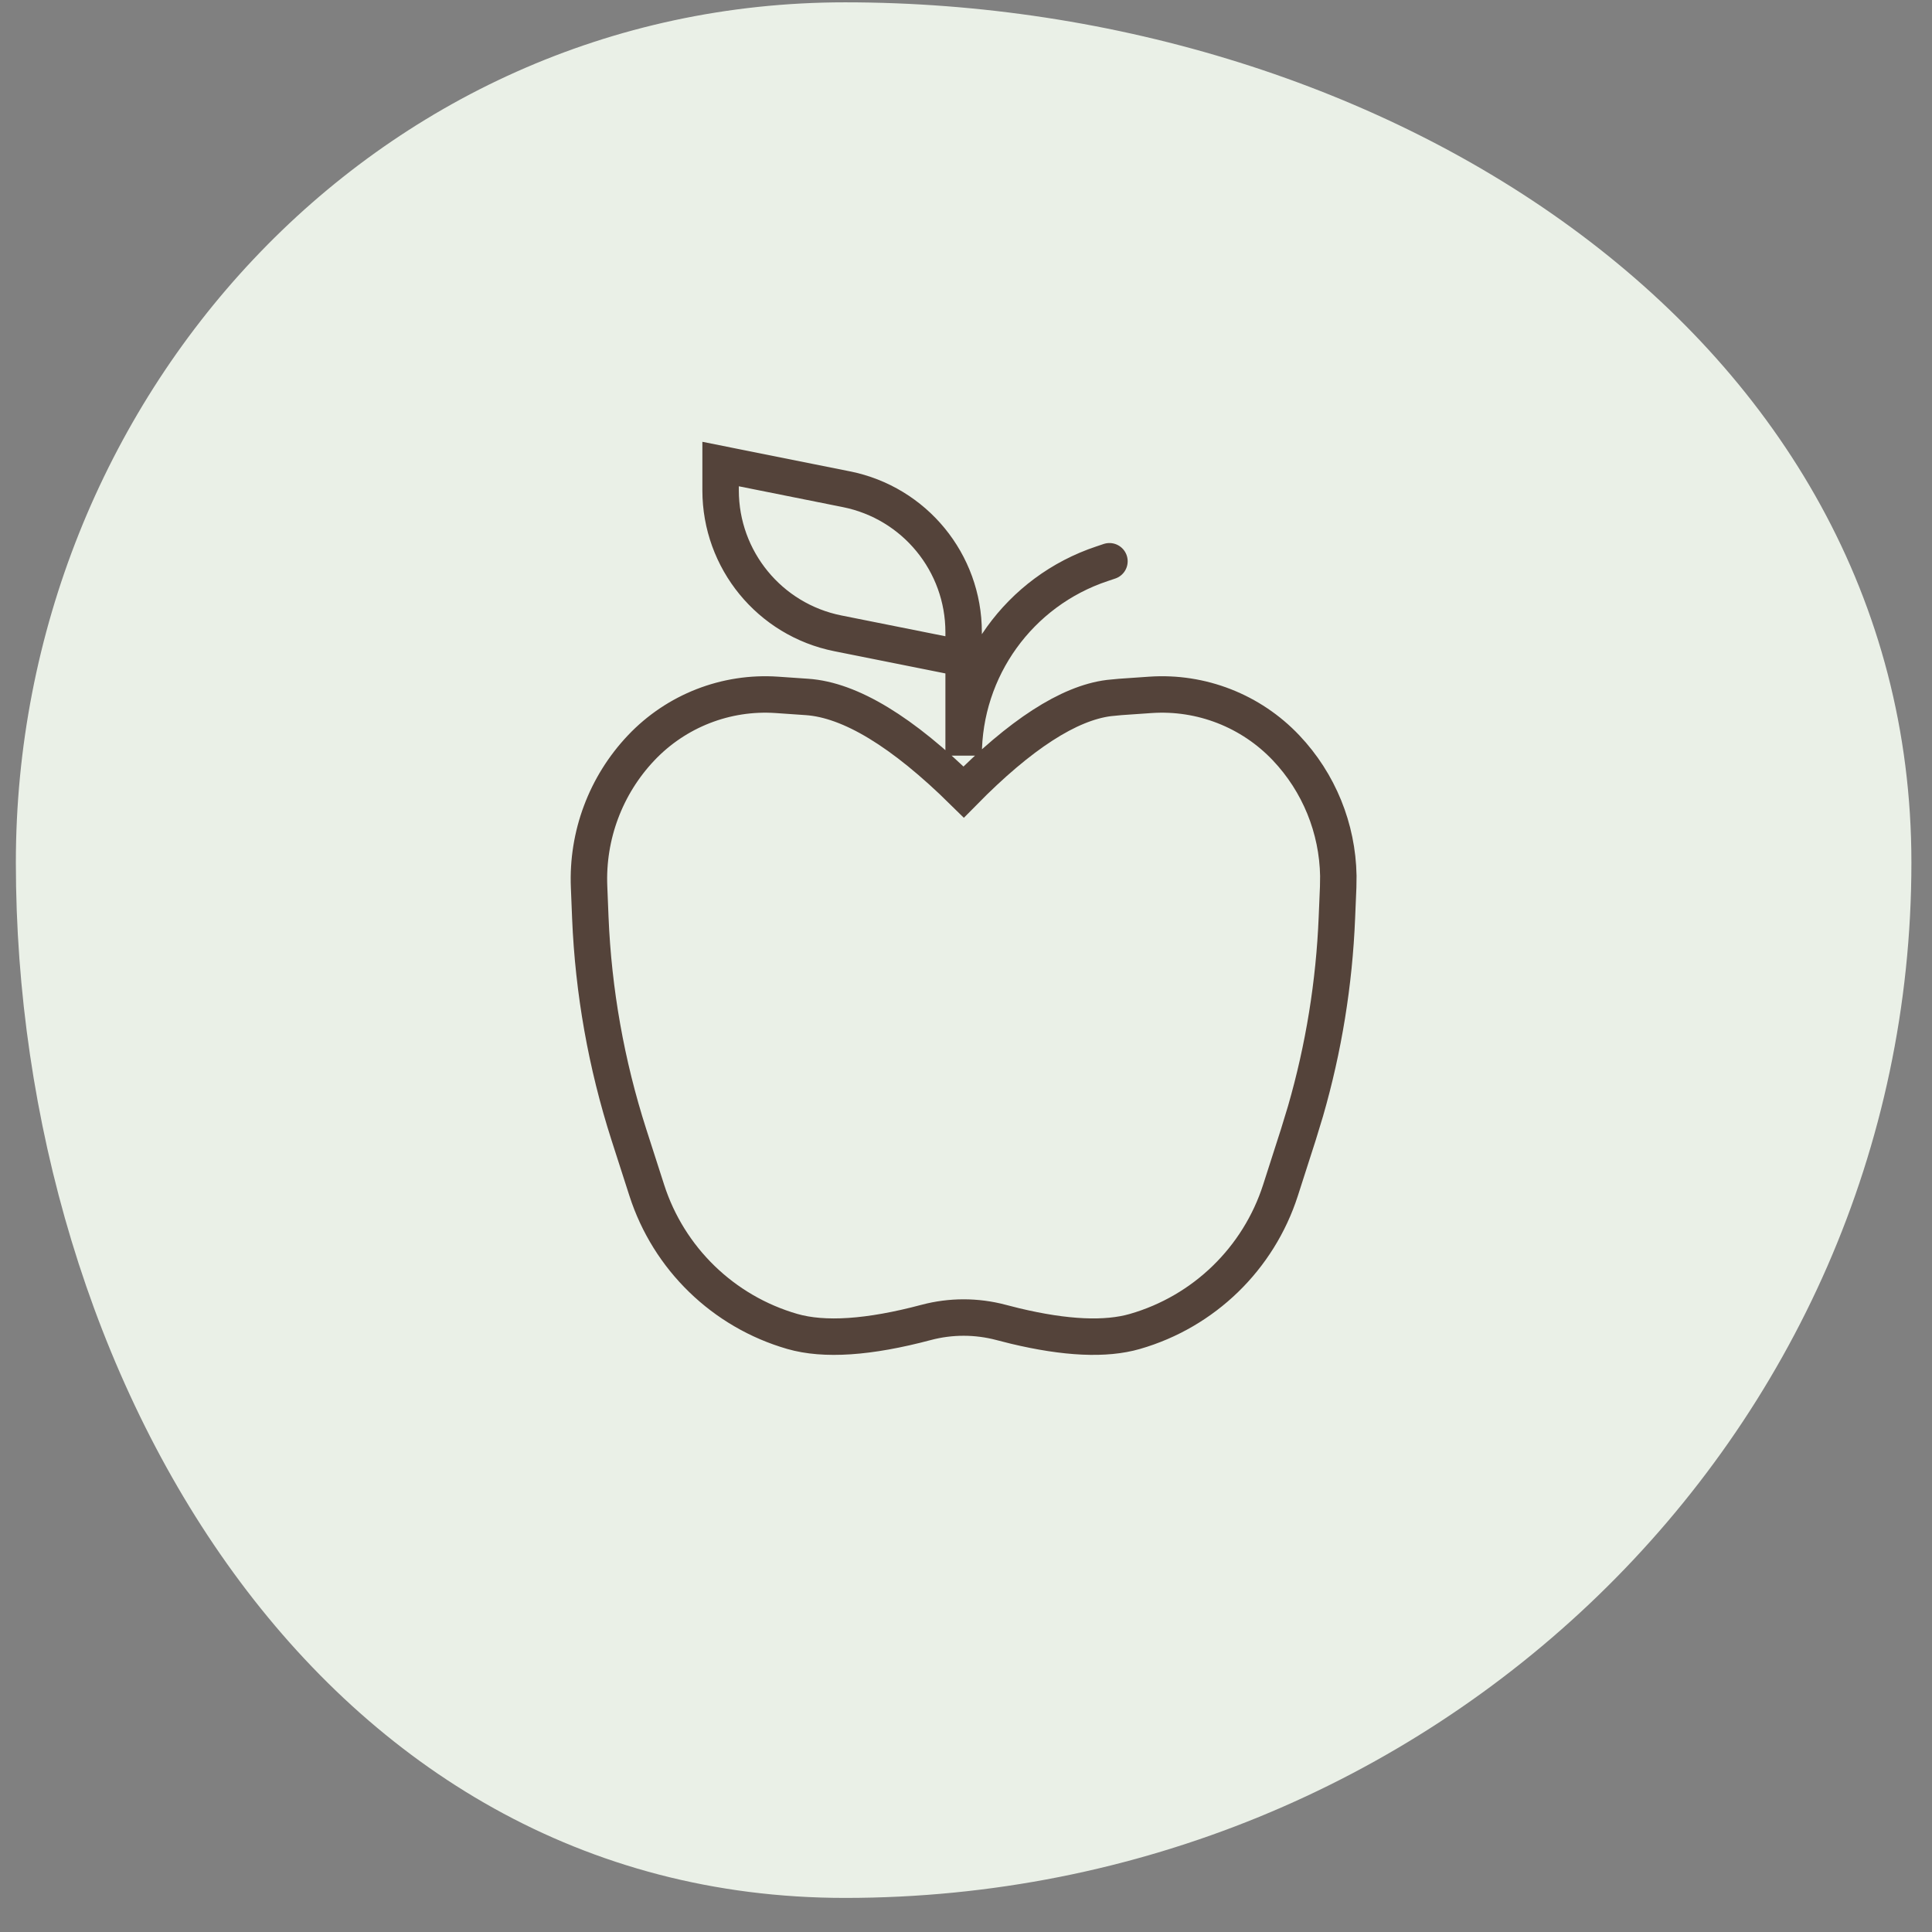
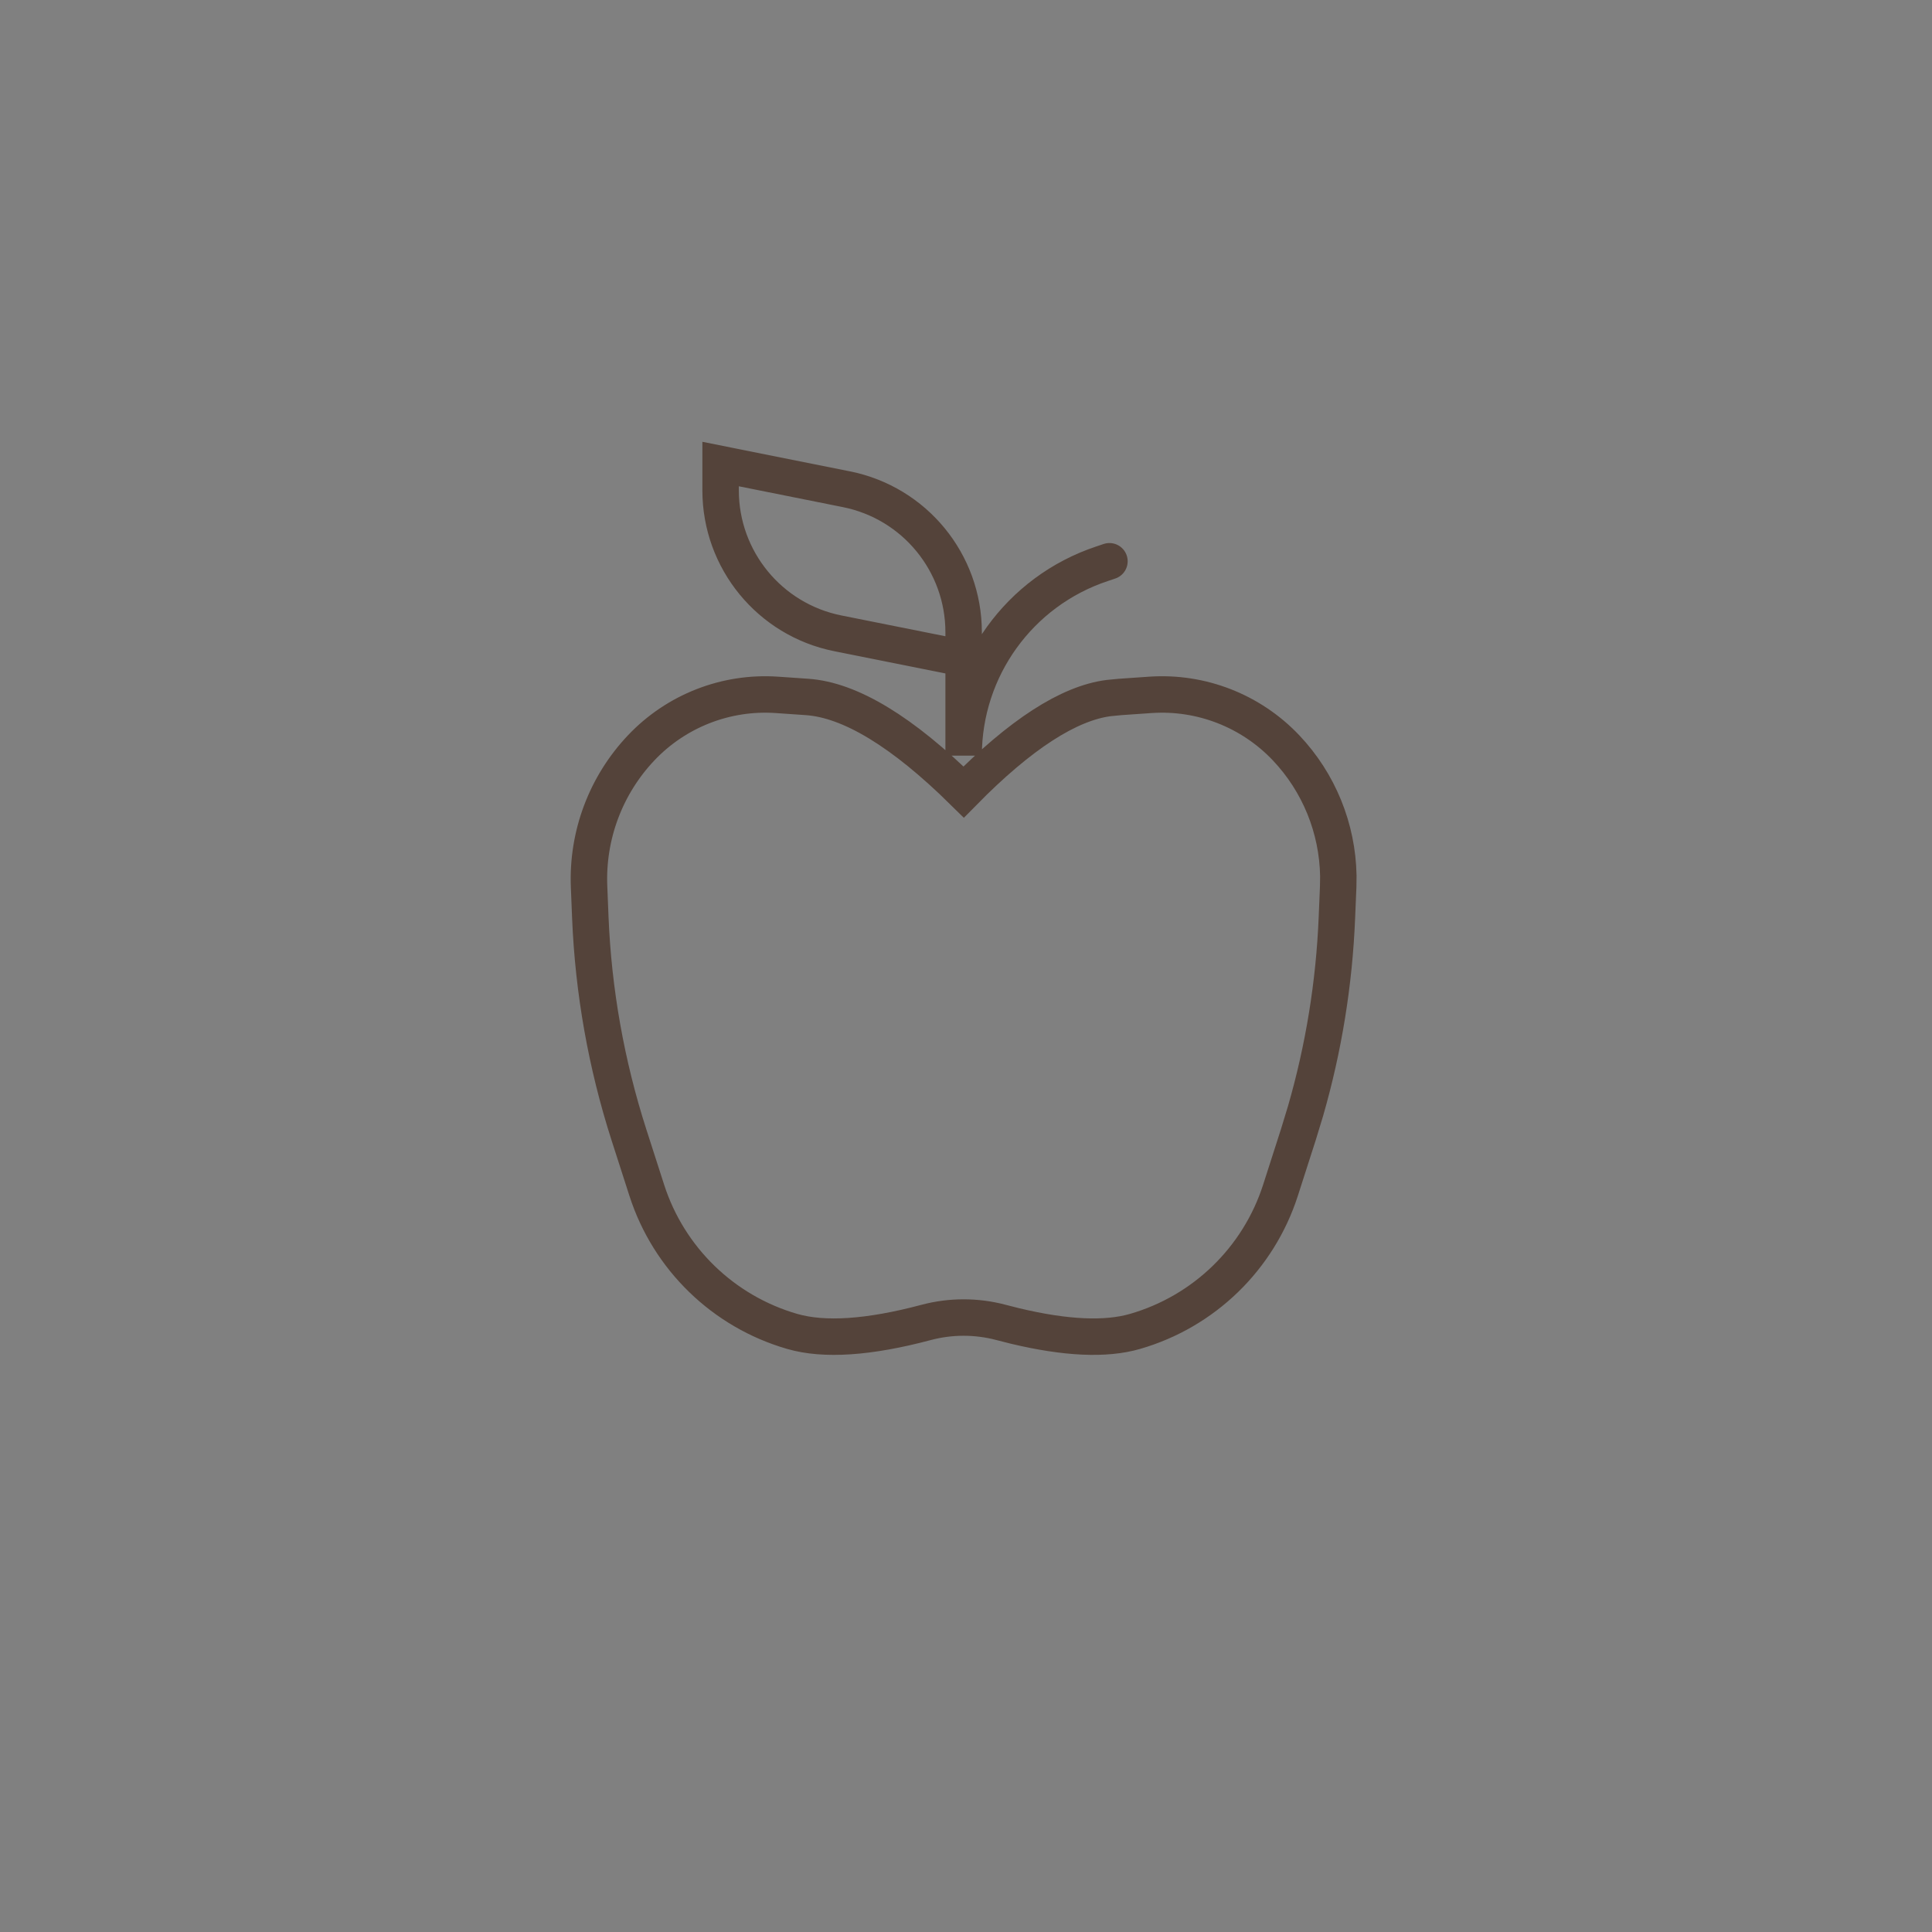
<svg xmlns="http://www.w3.org/2000/svg" width="53" height="53" viewBox="0 0 53 53" fill="none">
  <rect x="0" y="0" width="53" height="53" fill="#808080" stroke="none" />
-   <path fill-rule="evenodd" clip-rule="evenodd" d="M23.182 0.064C37.99 0.064 52.435 9.179 52.435 23.661C52.435 39.404 39.28 52.065 23.182 52.065C8.775 52.065 0.435 37.75 0.435 23.661C0.435 10.996 10.232 0.064 23.182 0.064Z" fill="#EAF0E7" />
  <path d="M30.435 15.397L30.23 15.466C27.963 16.221 26.435 18.342 26.435 20.73V17.343C26.435 15.436 25.089 13.795 23.219 13.421L19.768 12.73V13.451C19.768 15.358 21.114 17 22.984 17.374L26.435 18.064M31.557 19.062C32.953 18.966 34.319 19.5 35.281 20.516C36.183 21.468 36.691 22.722 36.714 24.026L36.71 24.328L36.675 25.17C36.602 26.97 36.313 28.753 35.814 30.481L35.617 31.127L35.128 32.65C34.525 34.526 33.028 35.979 31.134 36.525C30.331 36.757 29.235 36.707 27.849 36.376L27.463 36.278C26.789 36.099 26.08 36.099 25.406 36.278C23.835 36.696 22.612 36.778 21.735 36.525C19.842 35.979 18.345 34.526 17.742 32.65L17.252 31.127C16.633 29.198 16.277 27.195 16.194 25.17L16.16 24.328C16.102 22.917 16.617 21.542 17.589 20.516C18.551 19.5 19.917 18.966 21.313 19.062L22.137 19.119C23.322 19.2 24.755 20.069 26.436 21.727C27.991 20.147 29.32 19.288 30.421 19.149L30.733 19.119L31.557 19.062Z" stroke="#54433A" stroke-linecap="round" />
</svg>